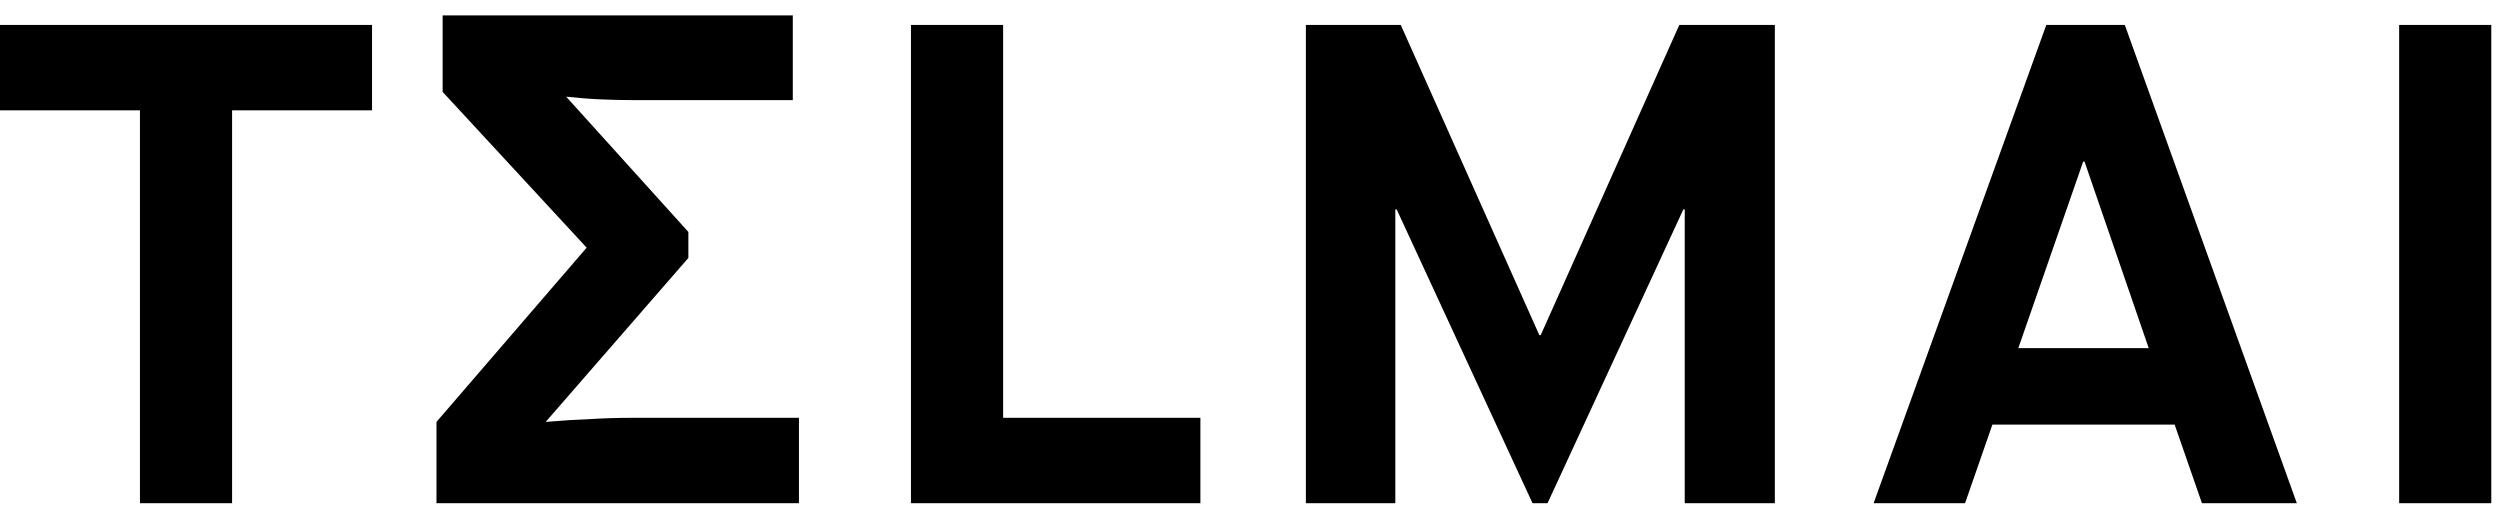
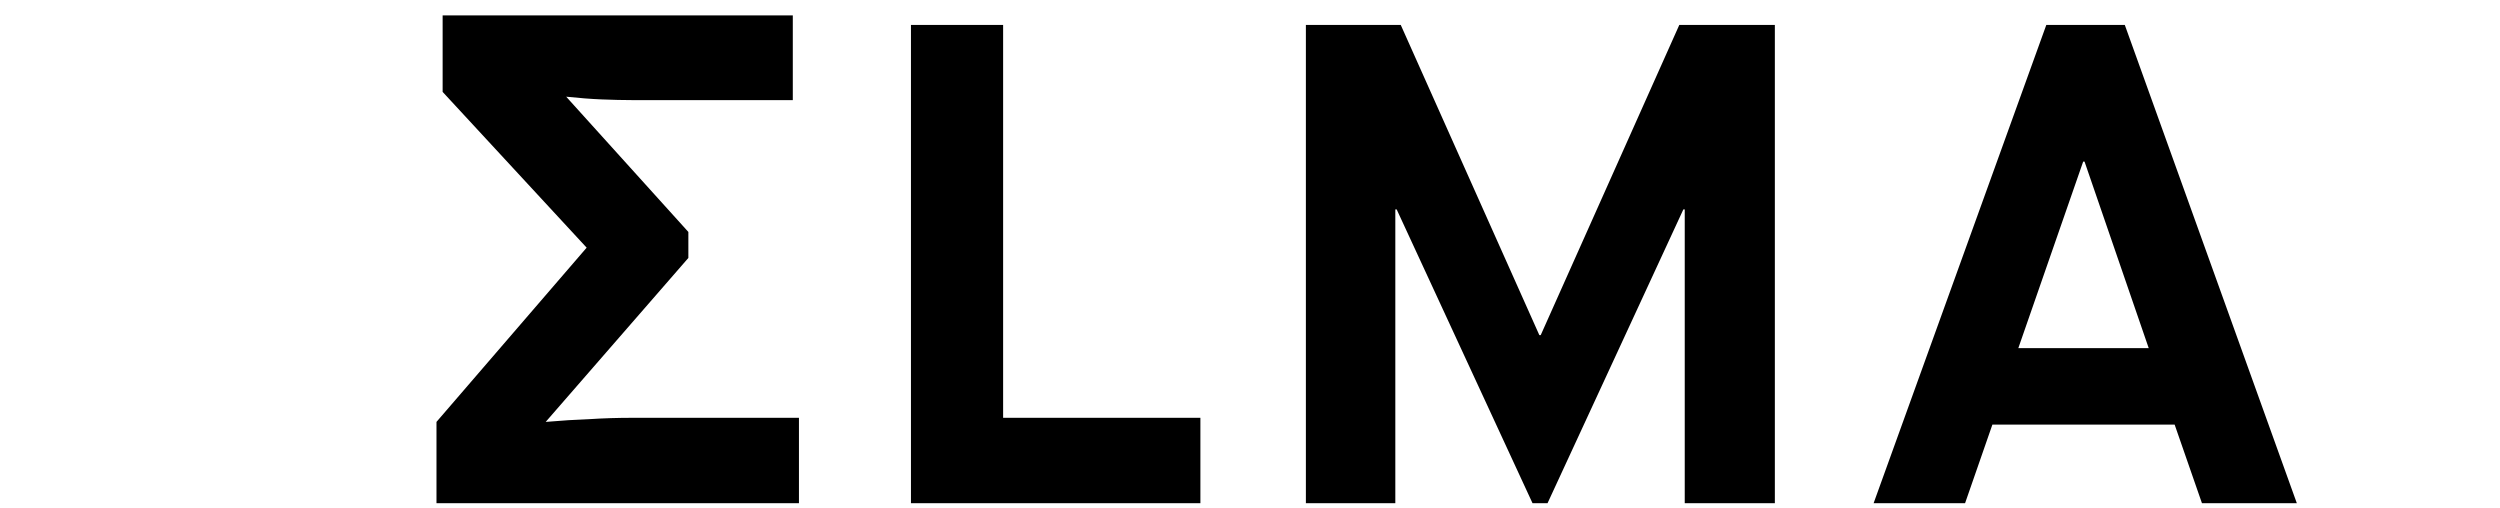
<svg xmlns="http://www.w3.org/2000/svg" width="133" height="27" viewBox="0 0 133 27" fill="none">
  <g clip-path="url(#clip0_1076_12290)">
    <g clip-path="url(#clip1_1076_12290)">
-       <path d="M7.445 26.77V5.871H0V1.328H19.792V5.871H12.347V26.77H7.445Z" fill="black" />
      <path d="M23.221 26.77V22.445L31.21 13.176L23.548 4.889V0.819H42.177V5.326H33.643C33.159 5.326 32.614 5.313 32.009 5.289C31.428 5.265 30.799 5.216 30.121 5.144L36.621 12.34V13.722L29.031 22.445C29.878 22.372 30.653 22.323 31.355 22.299C32.082 22.251 32.856 22.227 33.679 22.227H42.504V26.77H23.221Z" fill="black" />
      <path d="M48.463 26.77V1.328H53.366V22.227H63.861V26.77H48.463Z" fill="black" />
      <path d="M69.473 26.77V1.328H74.521L81.893 17.829H81.966L89.338 1.328H94.422V26.77H89.628V11.141H89.555L82.329 26.77H81.53L74.303 11.141H74.231V26.77H69.473Z" fill="black" />
      <path d="M117.144 26.77L115.691 22.59H105.995L104.542 26.77H99.676L108.863 1.328H113.04L122.191 26.77H117.144ZM110.825 8.597L107.375 18.519H114.311L110.897 8.597H110.825Z" fill="black" />
-       <path d="M127.635 26.77V1.328H132.536V26.77H127.635Z" fill="black" />
    </g>
  </g>
  <defs>
    <clipPath id="clip0_1076_12290">
      <rect width="133" height="26" fill="white" transform="translate(0 0.819)" />
    </clipPath>
    <clipPath id="clip1_1076_12290">
      <rect width="133" height="25.951" fill="white" transform="translate(0 0.819)" />
    </clipPath>
  </defs>
</svg>